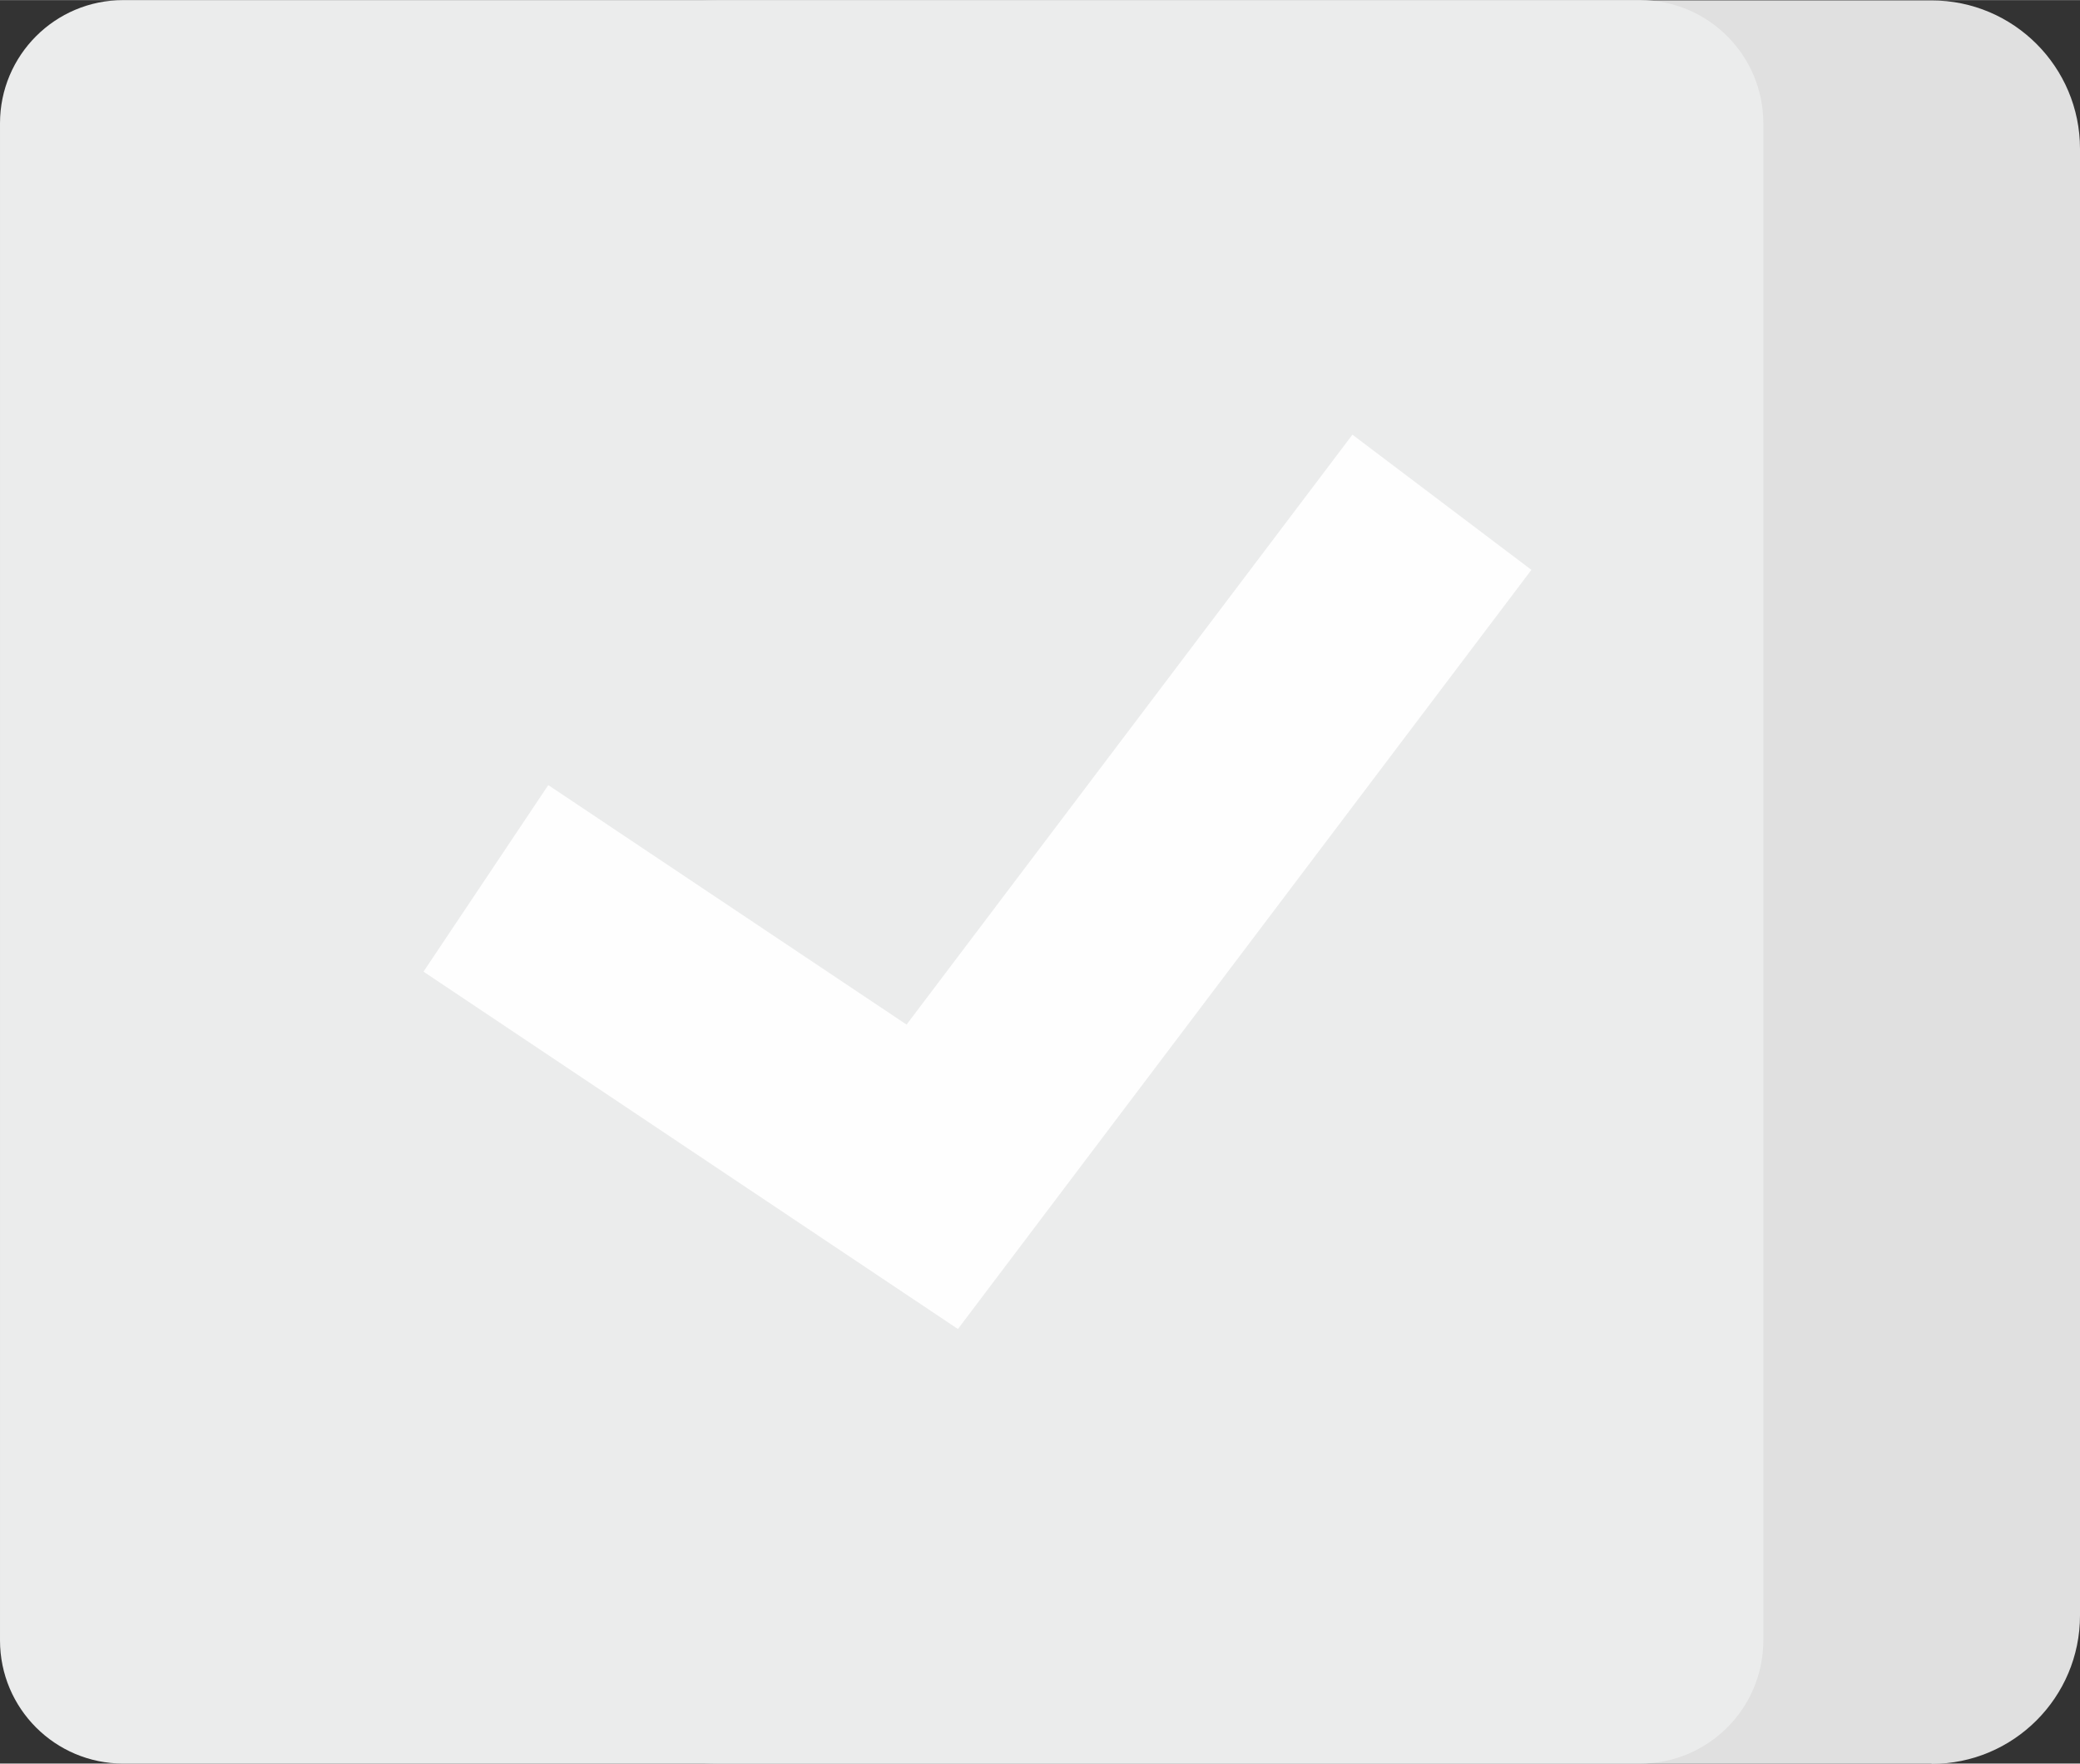
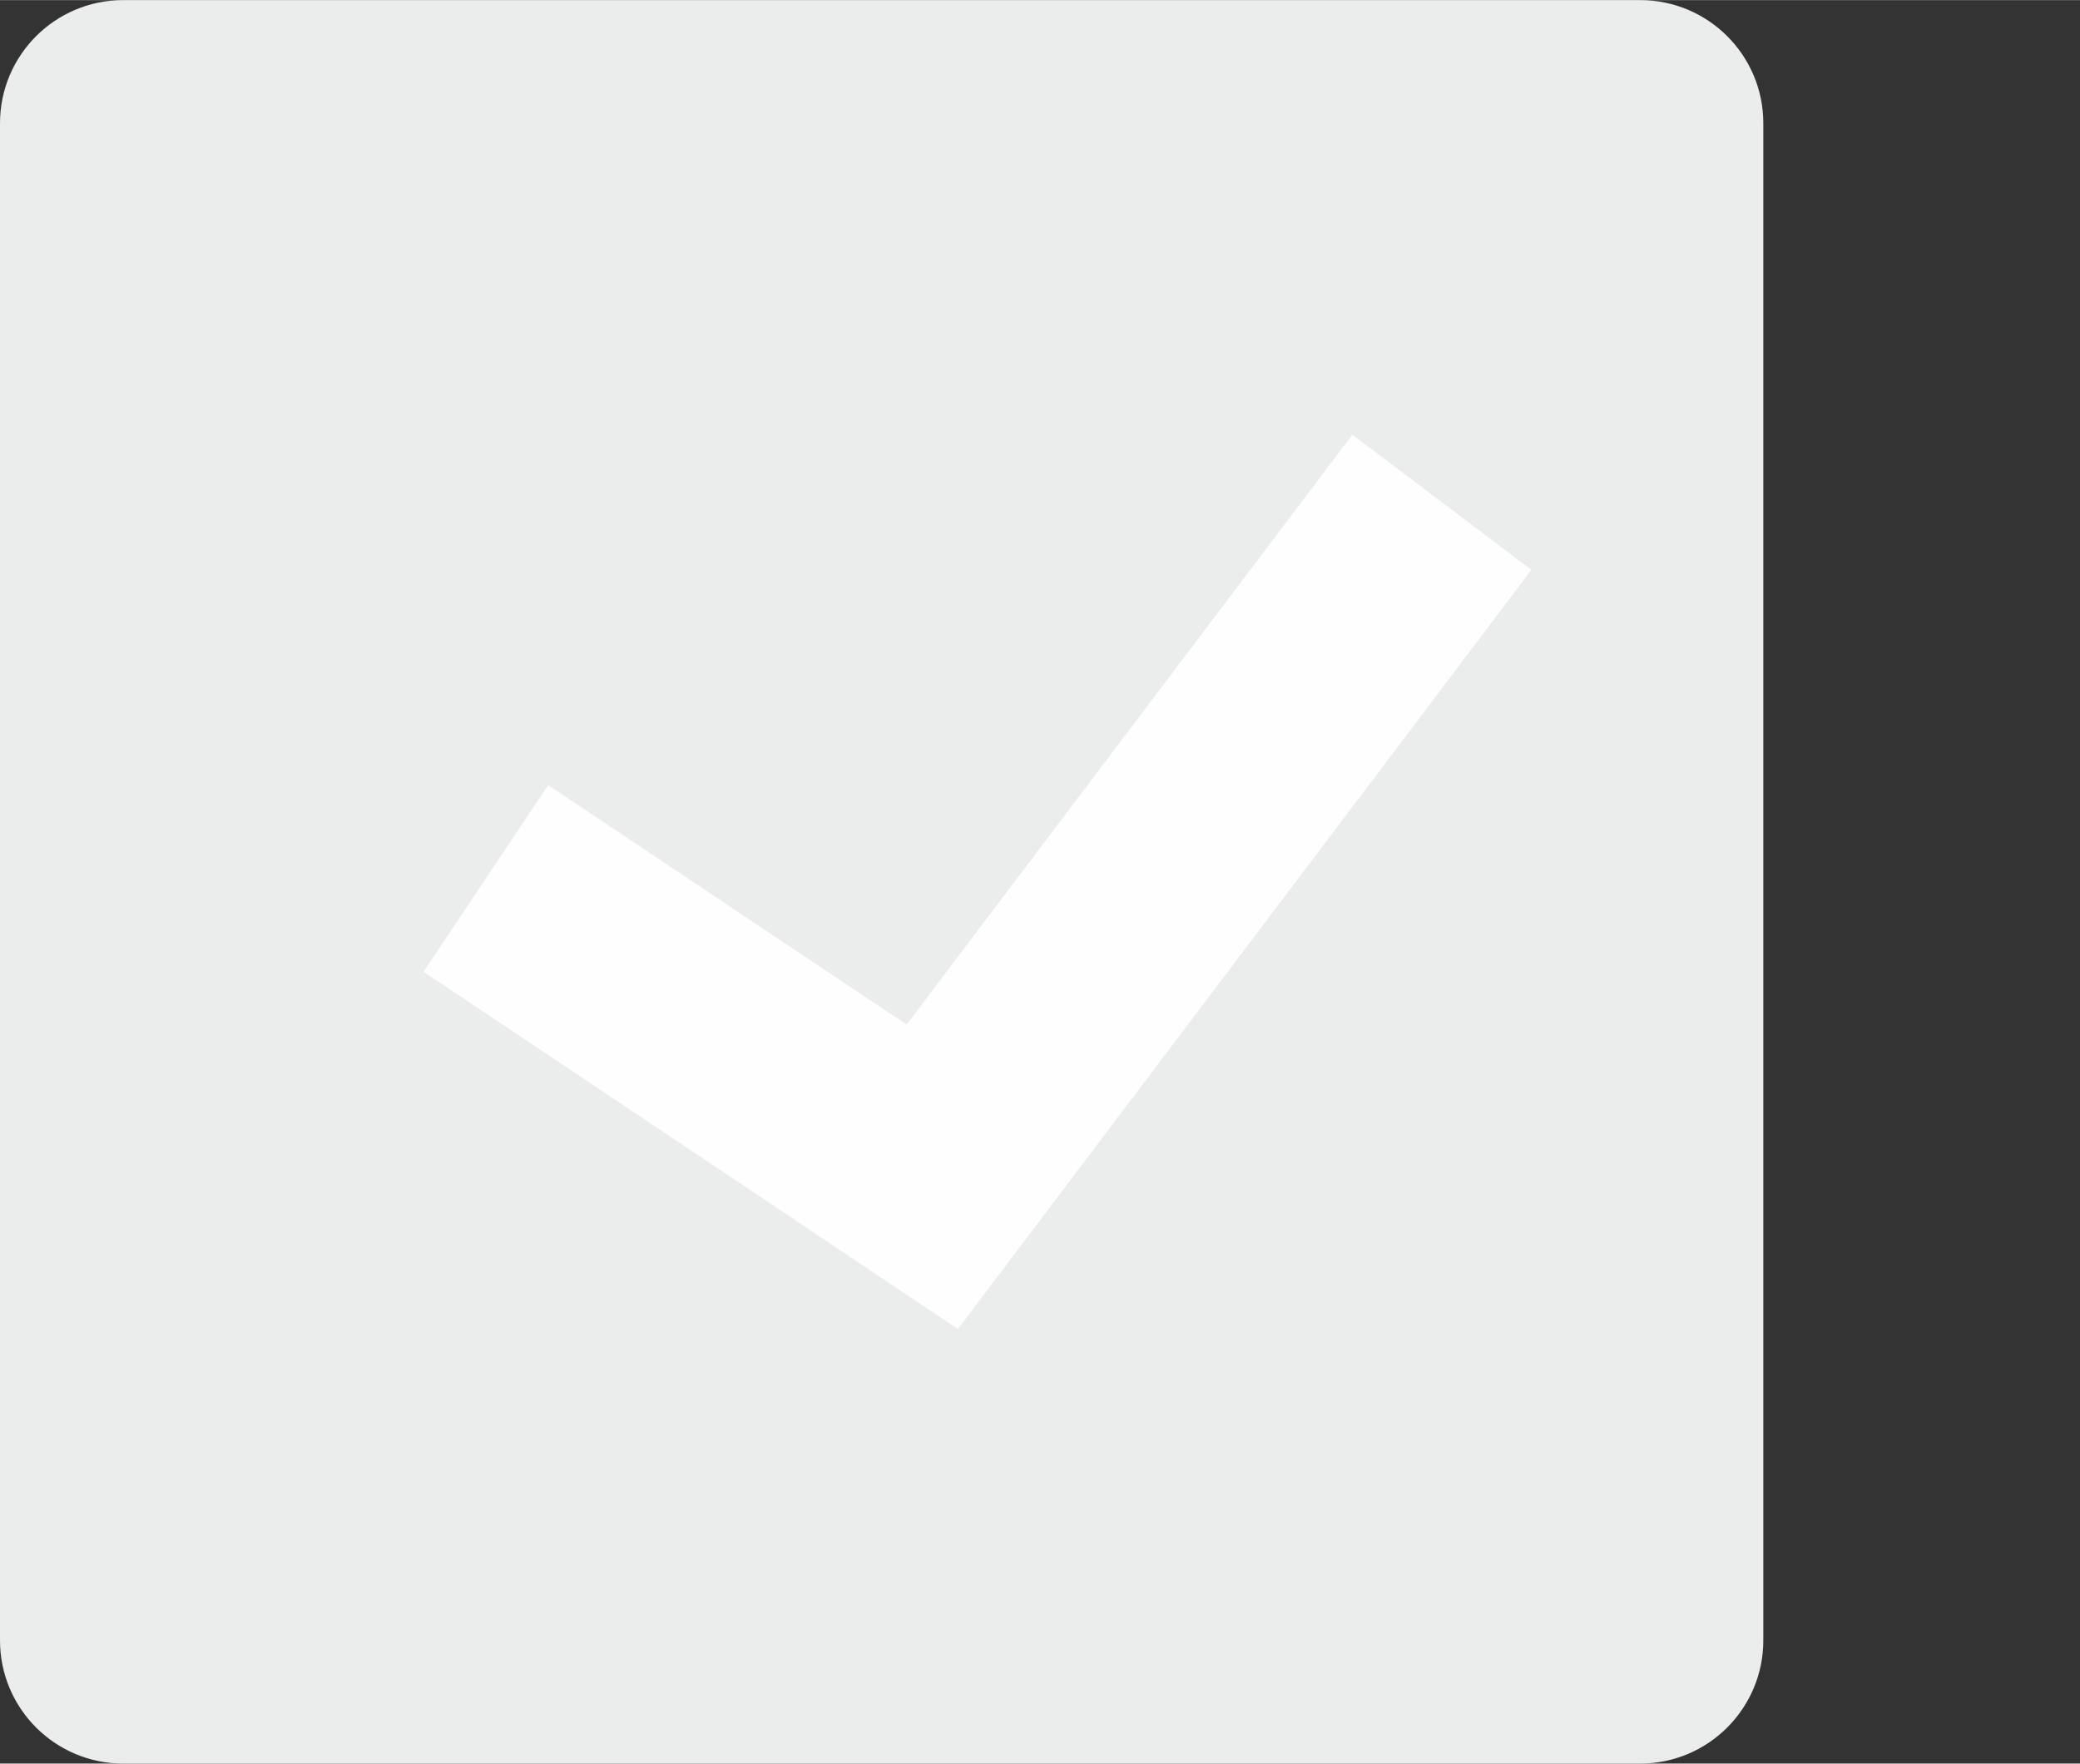
<svg xmlns="http://www.w3.org/2000/svg" xml:space="preserve" width="11.357mm" height="9.629mm" style="shape-rendering:geometricPrecision; text-rendering:geometricPrecision; image-rendering:optimizeQuality; fill-rule:evenodd; clip-rule:evenodd" viewBox="0 0 66.01 55.96">
  <rect x="0" y="0" width="66.01" height="55.96" fill="#333333" stroke="none" />
  <defs>
    <style type="text/css">  .fil2 {fill:#FEFEFE;fill-rule:nonzero} .fil1 {fill:#EBECEC;fill-rule:nonzero} .fil0 {fill:#E0E0E0;fill-rule:nonzero}  </style>
  </defs>
  <g id="Слой_x0020_1">
-     <path class="fil0" d="M61.3 55.96l-38.42 0c-7.09,0 -12.84,-5.75 -12.84,-12.83l0 -30.29c0,-7.09 5.75,-12.83 12.84,-12.83l38.42 0c2.6,0 4.71,2.11 4.71,4.71l0 46.54c0,2.6 -2.11,4.71 -4.71,4.71z" />
    <path class="fil1" d="M52.05 55.96l-48.14 0c-2.16,0 -3.91,-1.75 -3.91,-3.91l0 -48.14c0,-2.16 1.75,-3.91 3.91,-3.91l48.14 0c2.16,0 3.91,1.75 3.91,3.91l0 48.14c0,2.16 -1.75,3.91 -3.91,3.91z" />
    <polygon class="fil2" points="30.4,42.17 13.44,30.83 17.4,24.91 28.77,32.51 42.92,13.79 48.6,18.08 " />
  </g>
</svg>